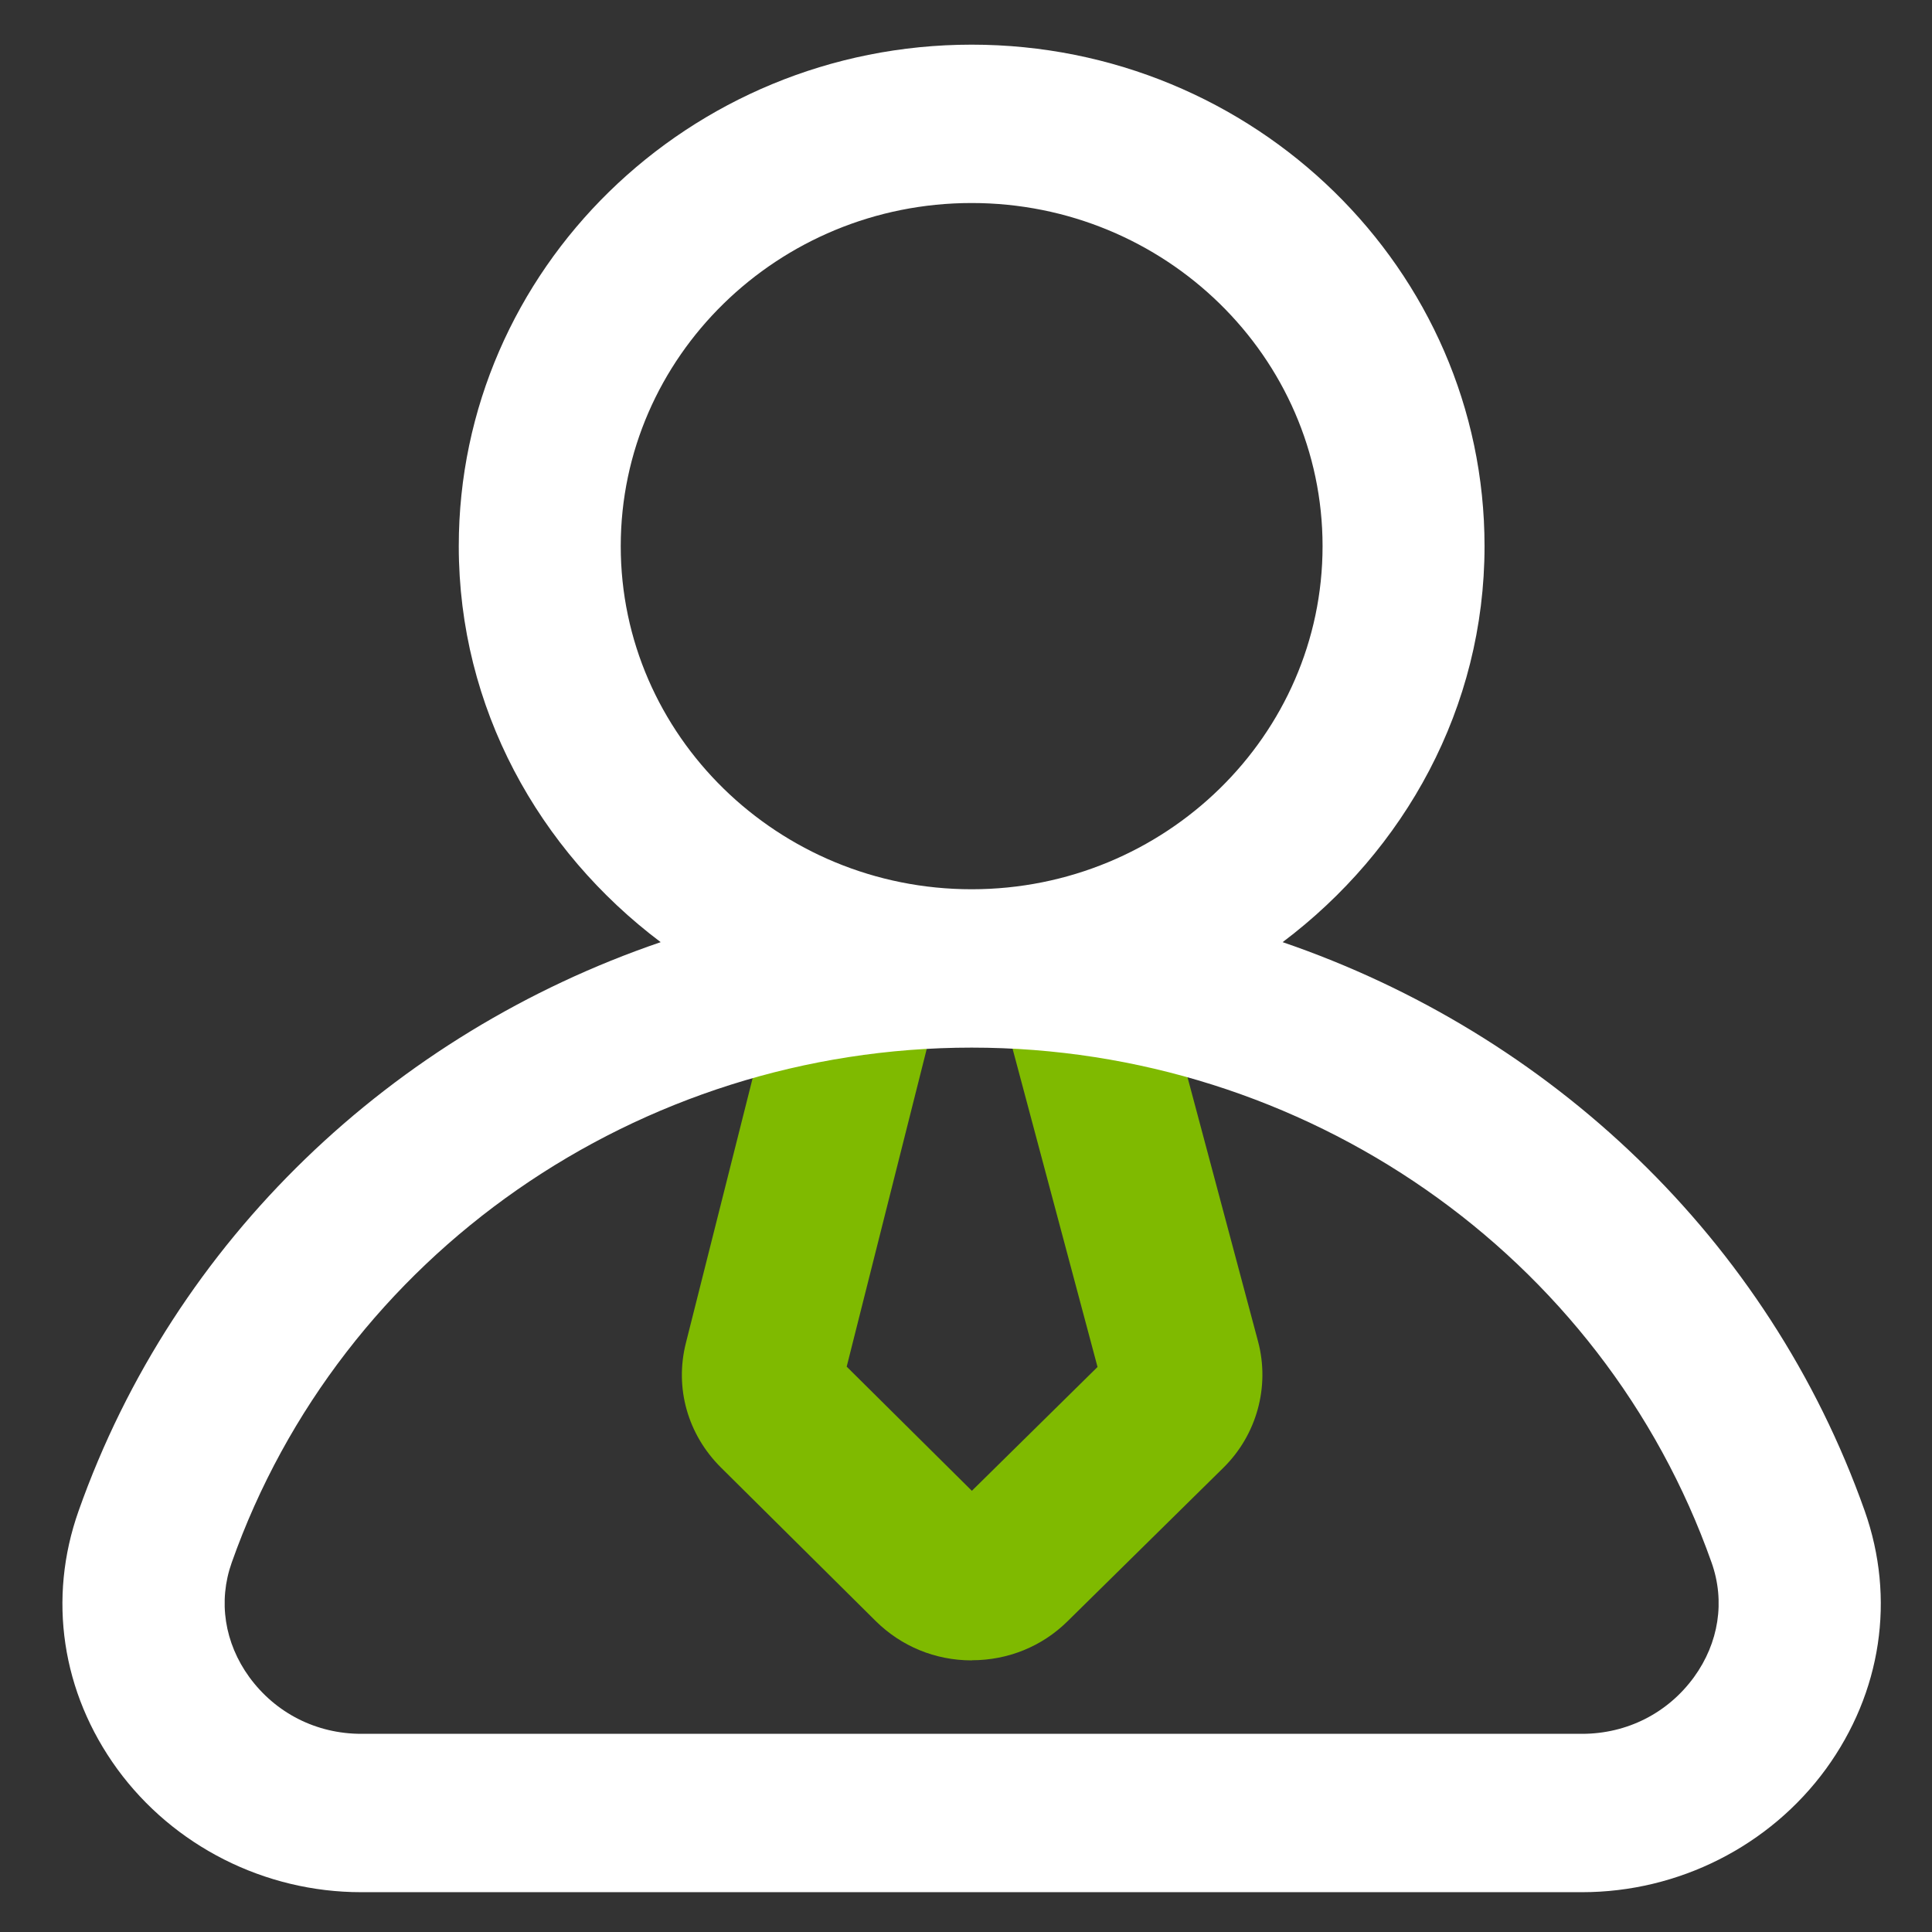
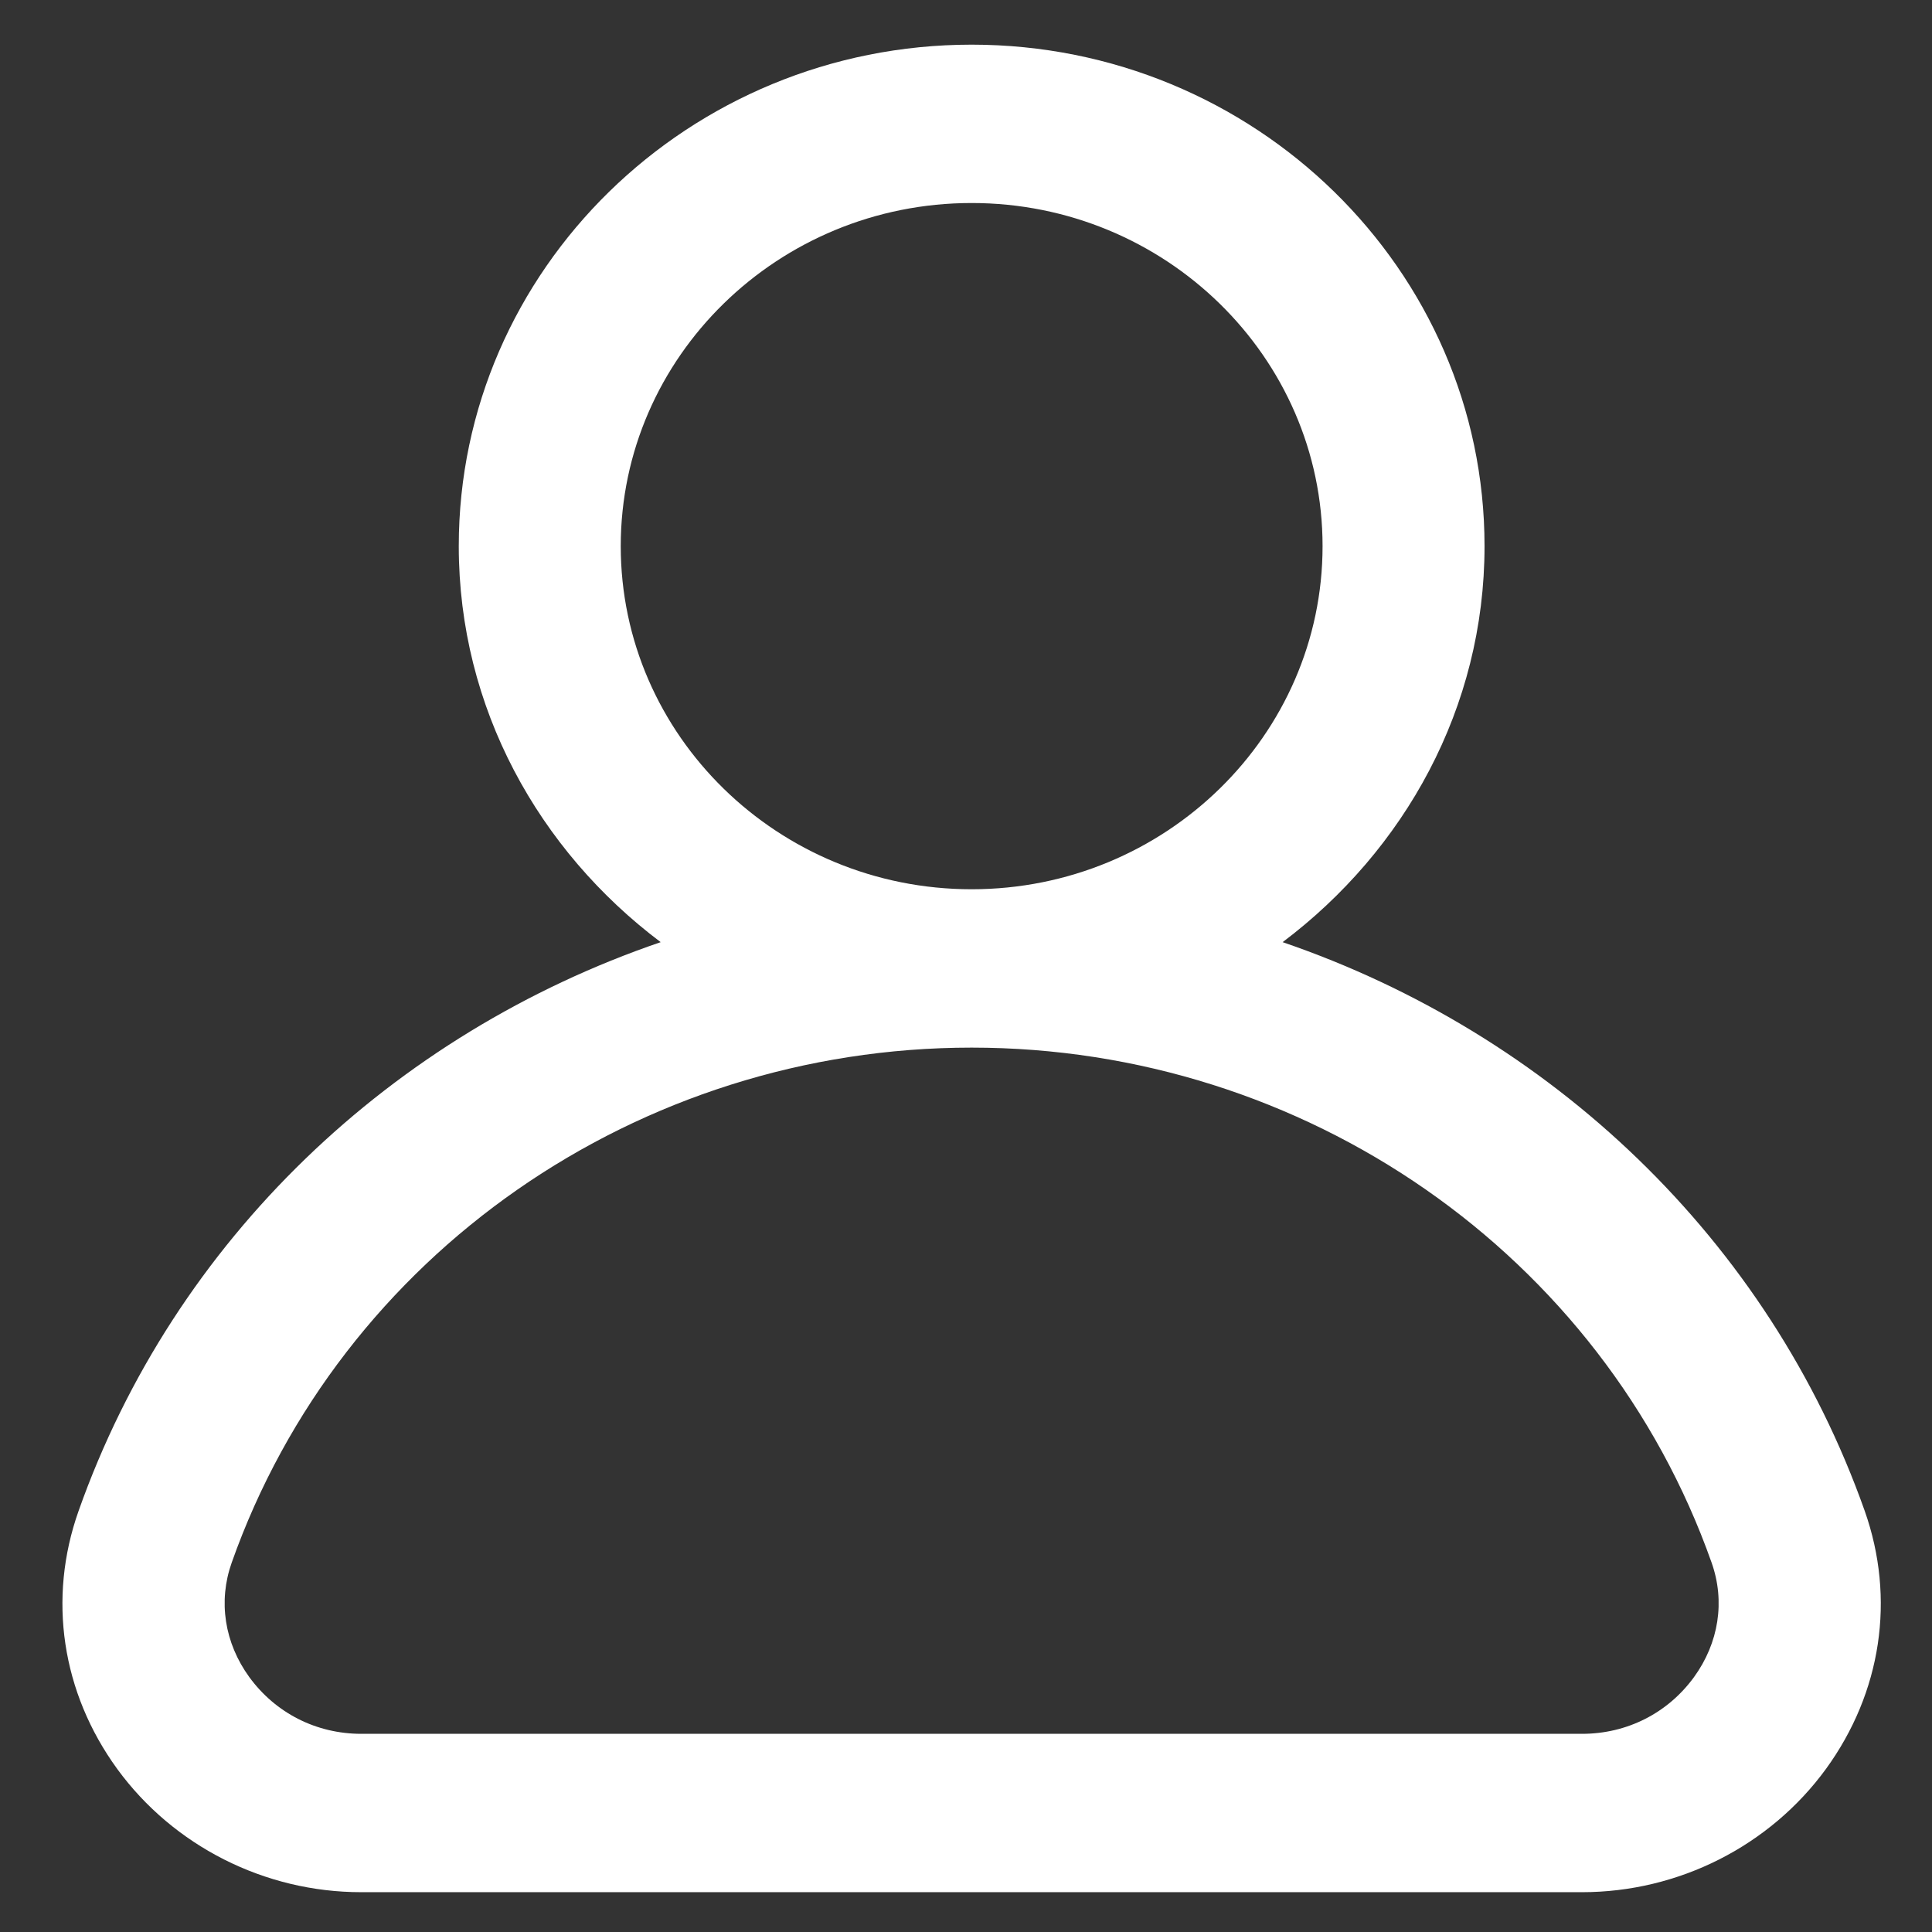
<svg xmlns="http://www.w3.org/2000/svg" width="61" height="61" viewBox="0 0 61 61" fill="none">
  <rect x="0" y="0" width="61" height="61" fill="#333333" stroke="none" />
-   <path d="M30.685 52.424H30.678C29.529 52.424 28.455 51.98 27.647 51.18L22.758 46.33C21.712 45.287 21.299 43.824 21.654 42.41L24.787 29.98C25.124 28.64 30.088 29.837 29.75 31.174L26.733 43.15L30.685 47.07L34.653 43.16L31.462 31.207C31.107 29.87 36.054 28.607 36.408 29.944L39.722 42.357C40.1 43.78 39.681 45.307 38.621 46.347L33.705 51.19C32.901 51.984 31.827 52.42 30.685 52.42V52.424Z" fill="#7FBA00" />
  <path d="M58.875 47.703C55.837 39.12 48.941 32.637 40.497 29.747C44.345 26.85 46.872 22.35 46.872 17.244C46.872 8.513 39.607 1.41 30.678 1.41C21.75 1.41 14.485 8.513 14.485 17.244C14.485 22.35 17.011 26.85 20.86 29.747C12.412 32.633 5.519 39.117 2.482 47.703C1.5 50.47 1.947 53.44 3.702 55.853C5.478 58.287 8.356 59.743 11.403 59.743H49.95C52.998 59.743 55.875 58.287 57.651 55.853C59.407 53.437 59.853 50.47 58.875 47.703ZM19.599 17.244C19.599 11.27 24.569 6.41 30.678 6.41C36.788 6.41 41.758 11.27 41.758 17.244C41.758 23.217 36.788 28.077 30.678 28.077C24.569 28.077 19.599 23.217 19.599 17.244ZM53.485 52.953C52.657 54.09 51.368 54.743 49.95 54.743H11.407C9.989 54.743 8.703 54.09 7.872 52.953C7.087 51.873 6.883 50.557 7.316 49.337C10.756 39.61 20.148 33.077 30.678 33.077C41.209 33.077 50.601 39.61 54.041 49.337C54.474 50.557 54.269 51.873 53.485 52.953Z" fill="white" />
</svg>